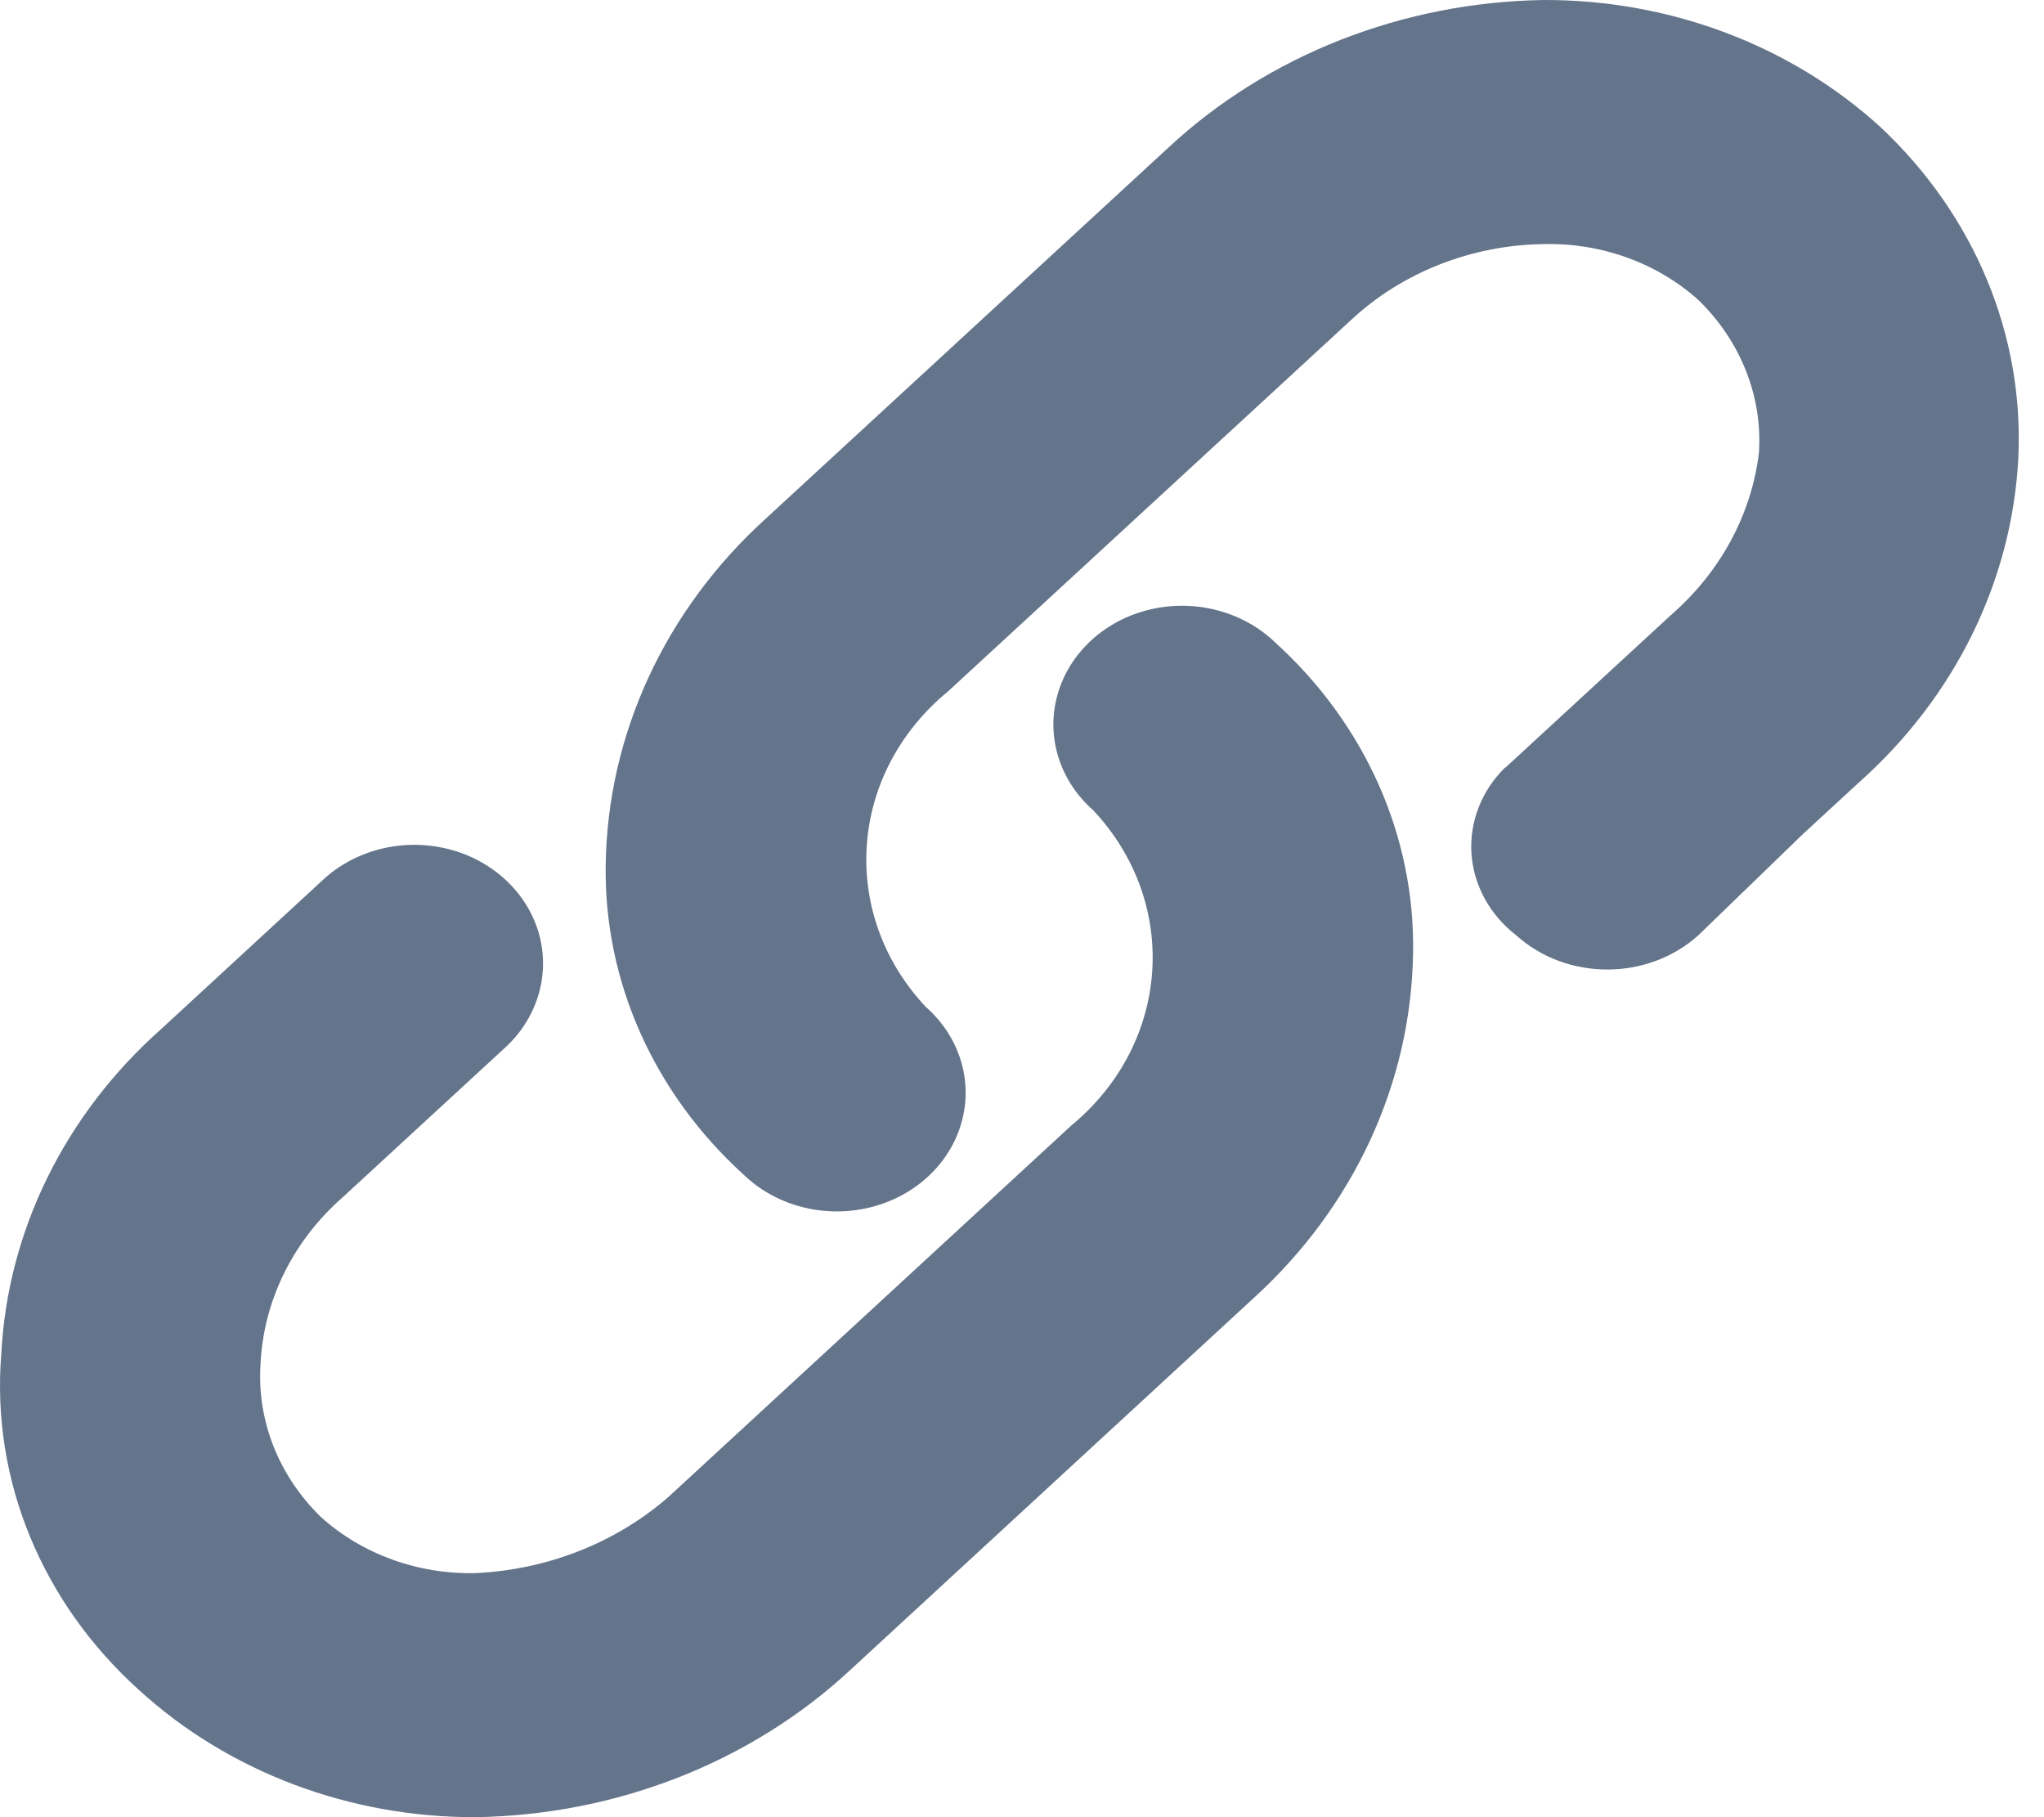
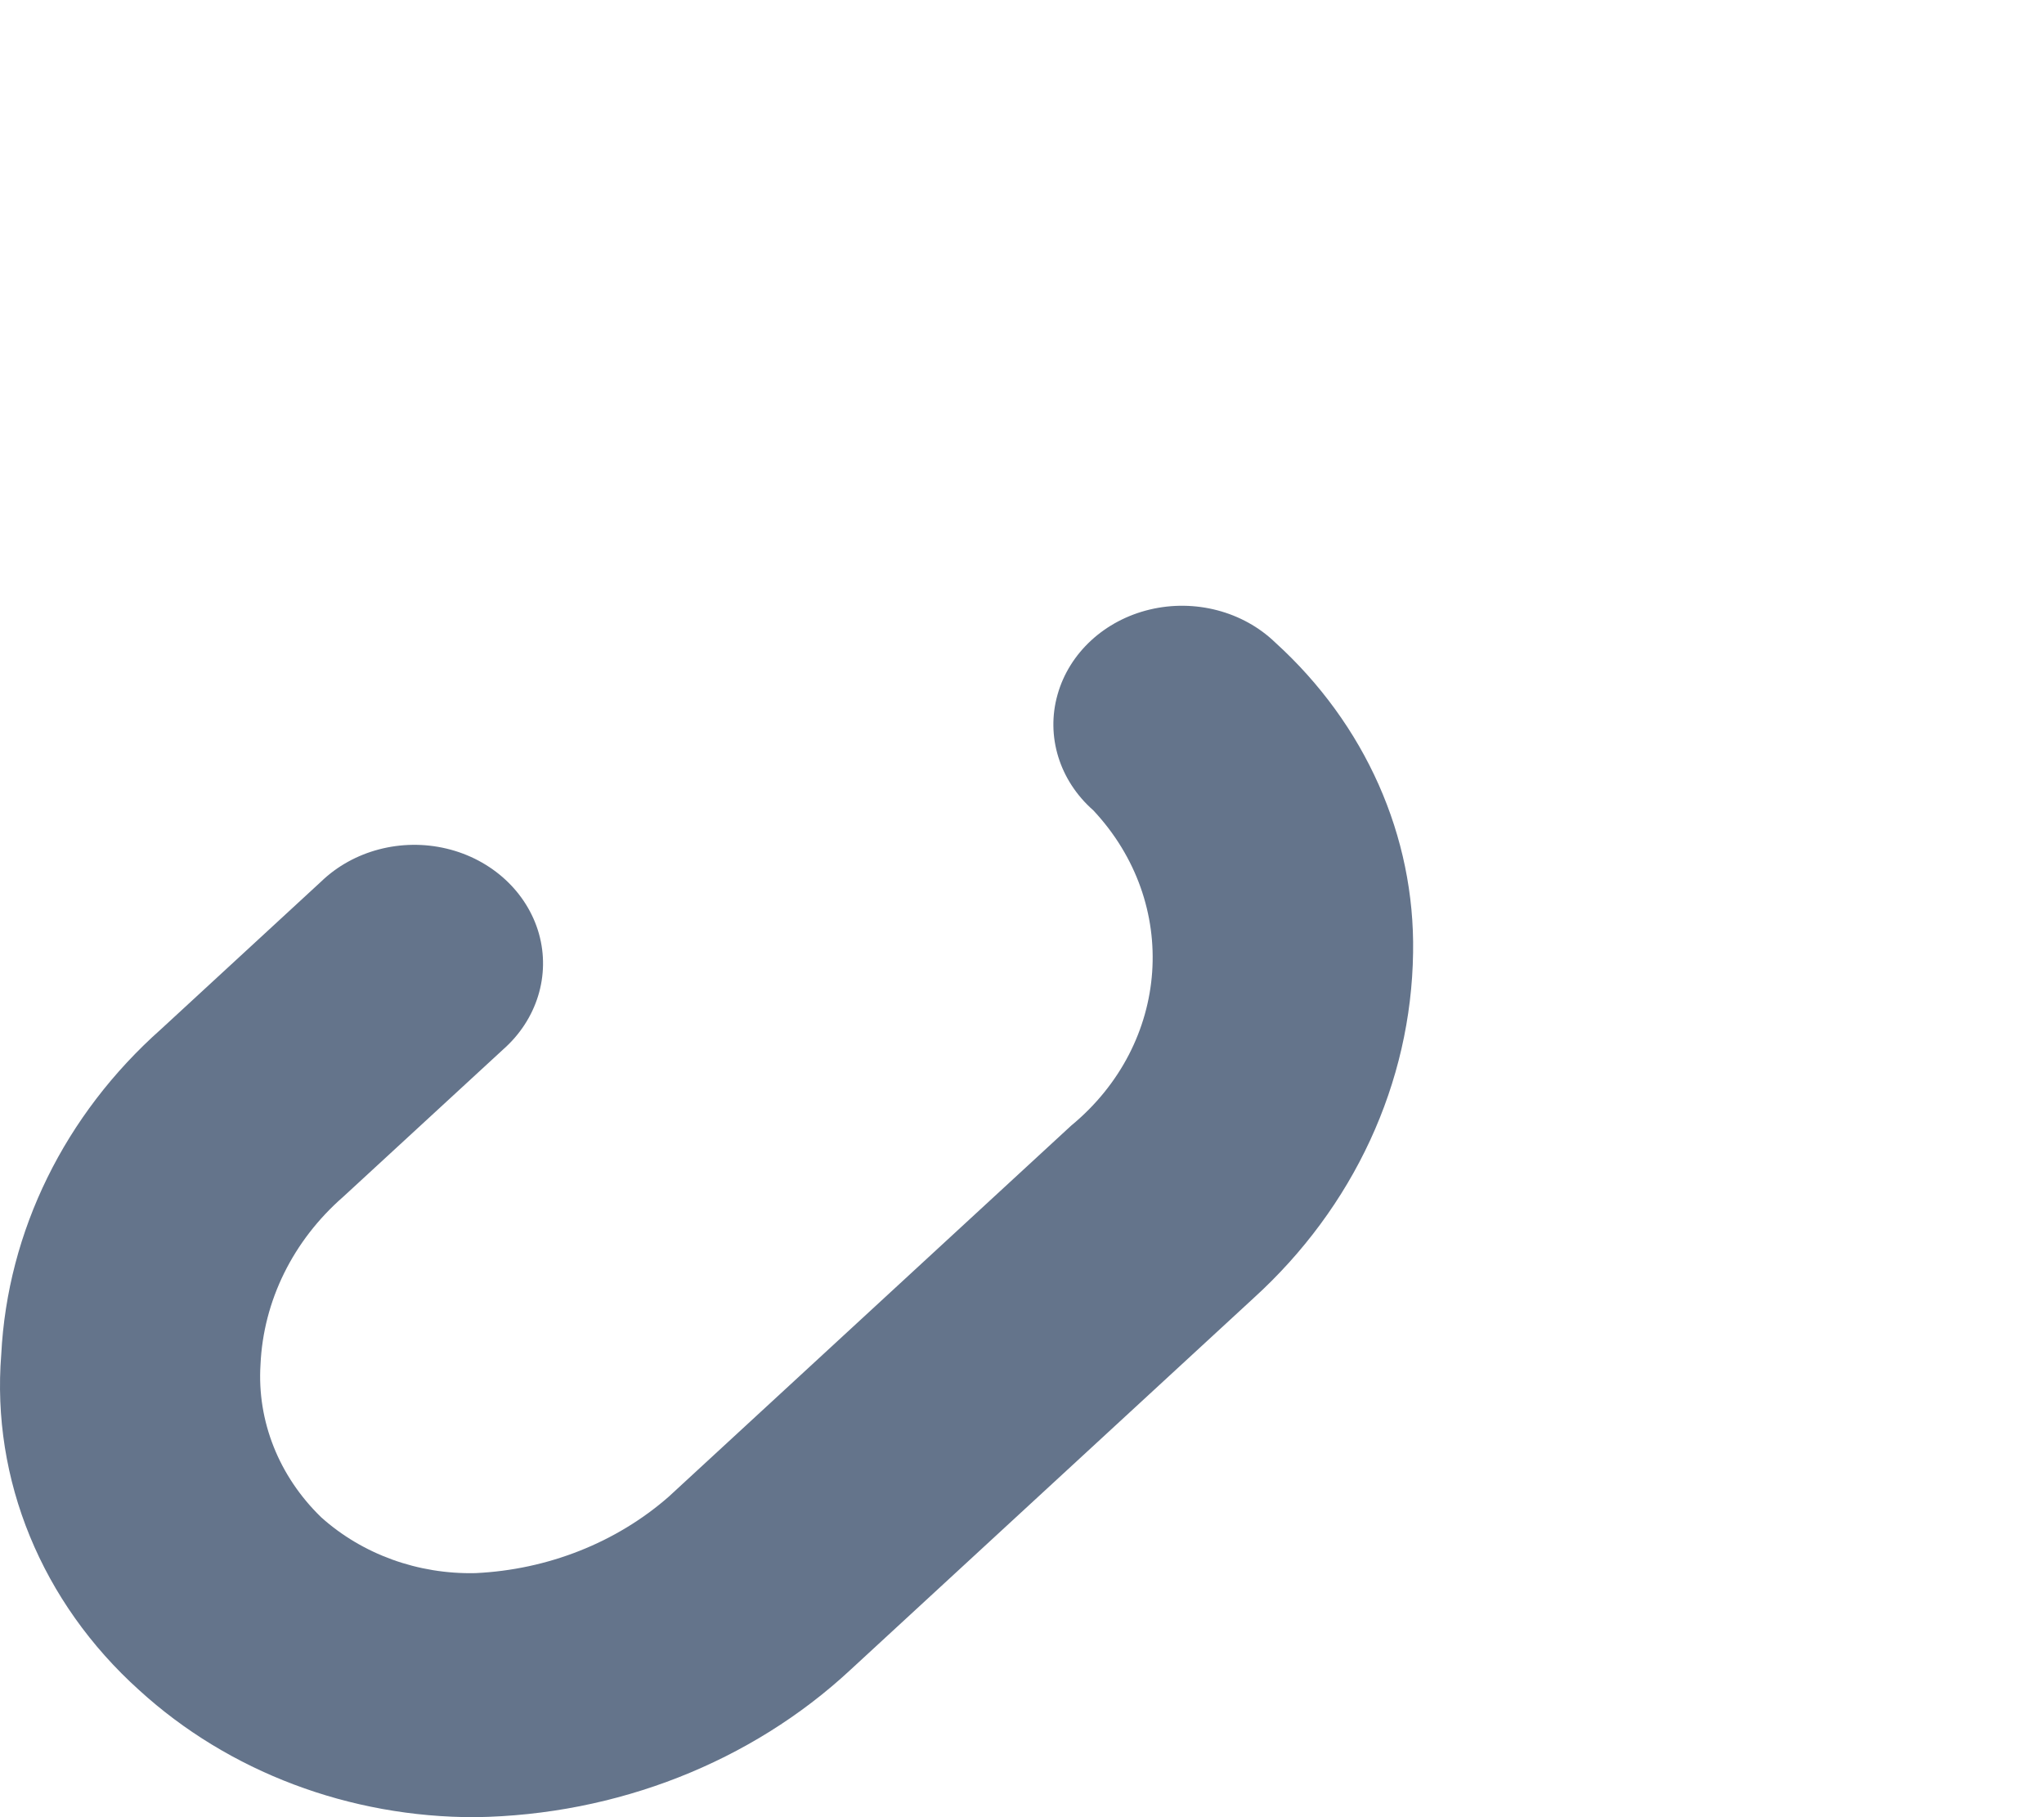
<svg xmlns="http://www.w3.org/2000/svg" width="18px" height="16px" viewBox="0 0 18 16" version="1.1">
  <title>链接 (7)</title>
  <g id="页面-1" stroke="none" stroke-width="1" fill="none" fill-rule="evenodd">
    <g id="首页" transform="translate(-1033, -1132)" fill="#64748B" fill-rule="nonzero">
      <g id="编组-3" transform="translate(320, 876)">
        <g id="编组-18" transform="translate(699, 248)">
          <g id="链接-(7)" transform="translate(22.889, 16) scale(-1, 1) translate(-22.889, -16) translate(14, 8)">
            <path d="M17.767,11.926 C17.712,10.84 17.208,9.814 16.358,9.06 L14.95,7.762 C14.666,7.488 14.243,7.377 13.845,7.472 C13.447,7.567 13.136,7.854 13.032,8.221 C12.929,8.588 13.05,8.978 13.347,9.24 L14.756,10.538 C15.198,10.924 15.459,11.454 15.484,12.016 C15.515,12.512 15.322,12.998 14.95,13.359 C14.587,13.685 14.097,13.863 13.59,13.851 C12.955,13.821 12.352,13.583 11.89,13.179 L8.345,9.911 C7.47,9.189 7.383,7.954 8.15,7.135 C8.448,6.873 8.569,6.483 8.465,6.116 C8.362,5.749 8.051,5.462 7.653,5.367 C7.255,5.272 6.832,5.383 6.548,5.657 C5.755,6.377 5.317,7.363 5.334,8.388 C5.35,9.535 5.856,10.629 6.742,11.433 L10.288,14.702 C11.162,15.515 12.348,15.981 13.59,16 C14.699,16.003 15.765,15.601 16.553,14.881 C17.411,14.109 17.855,13.028 17.767,11.926 L17.767,11.926 Z" id="路径" />
-             <path d="M4.52,6.758 L3.551,5.865 L3.065,5.417 C2.63,5.04 2.354,4.532 2.288,3.984 C2.257,3.488 2.45,3.002 2.822,2.641 C3.185,2.315 3.676,2.137 4.183,2.149 C4.824,2.158 5.434,2.4 5.884,2.821 L9.431,6.089 C10.307,6.811 10.393,8.046 9.626,8.865 C9.328,9.127 9.207,9.517 9.311,9.884 C9.414,10.251 9.725,10.538 10.124,10.633 C10.522,10.728 10.945,10.617 11.229,10.343 C12.022,9.623 12.461,8.637 12.444,7.612 C12.427,6.465 11.921,5.371 11.035,4.567 L7.487,1.298 C6.612,0.485 5.426,0.019 4.183,0 C3.073,-0.003 2.007,0.399 1.218,1.119 C0.393,1.892 -0.047,2.946 0.004,4.029 C0.059,5.115 0.563,6.14 1.413,6.894 L1.899,7.342 L2.822,8.235 C3.268,8.637 3.981,8.637 4.426,8.235 C4.659,8.055 4.801,7.795 4.82,7.515 C4.838,7.236 4.731,6.961 4.523,6.757 L4.52,6.758 Z" id="路径" />
          </g>
        </g>
      </g>
    </g>
  </g>
</svg>